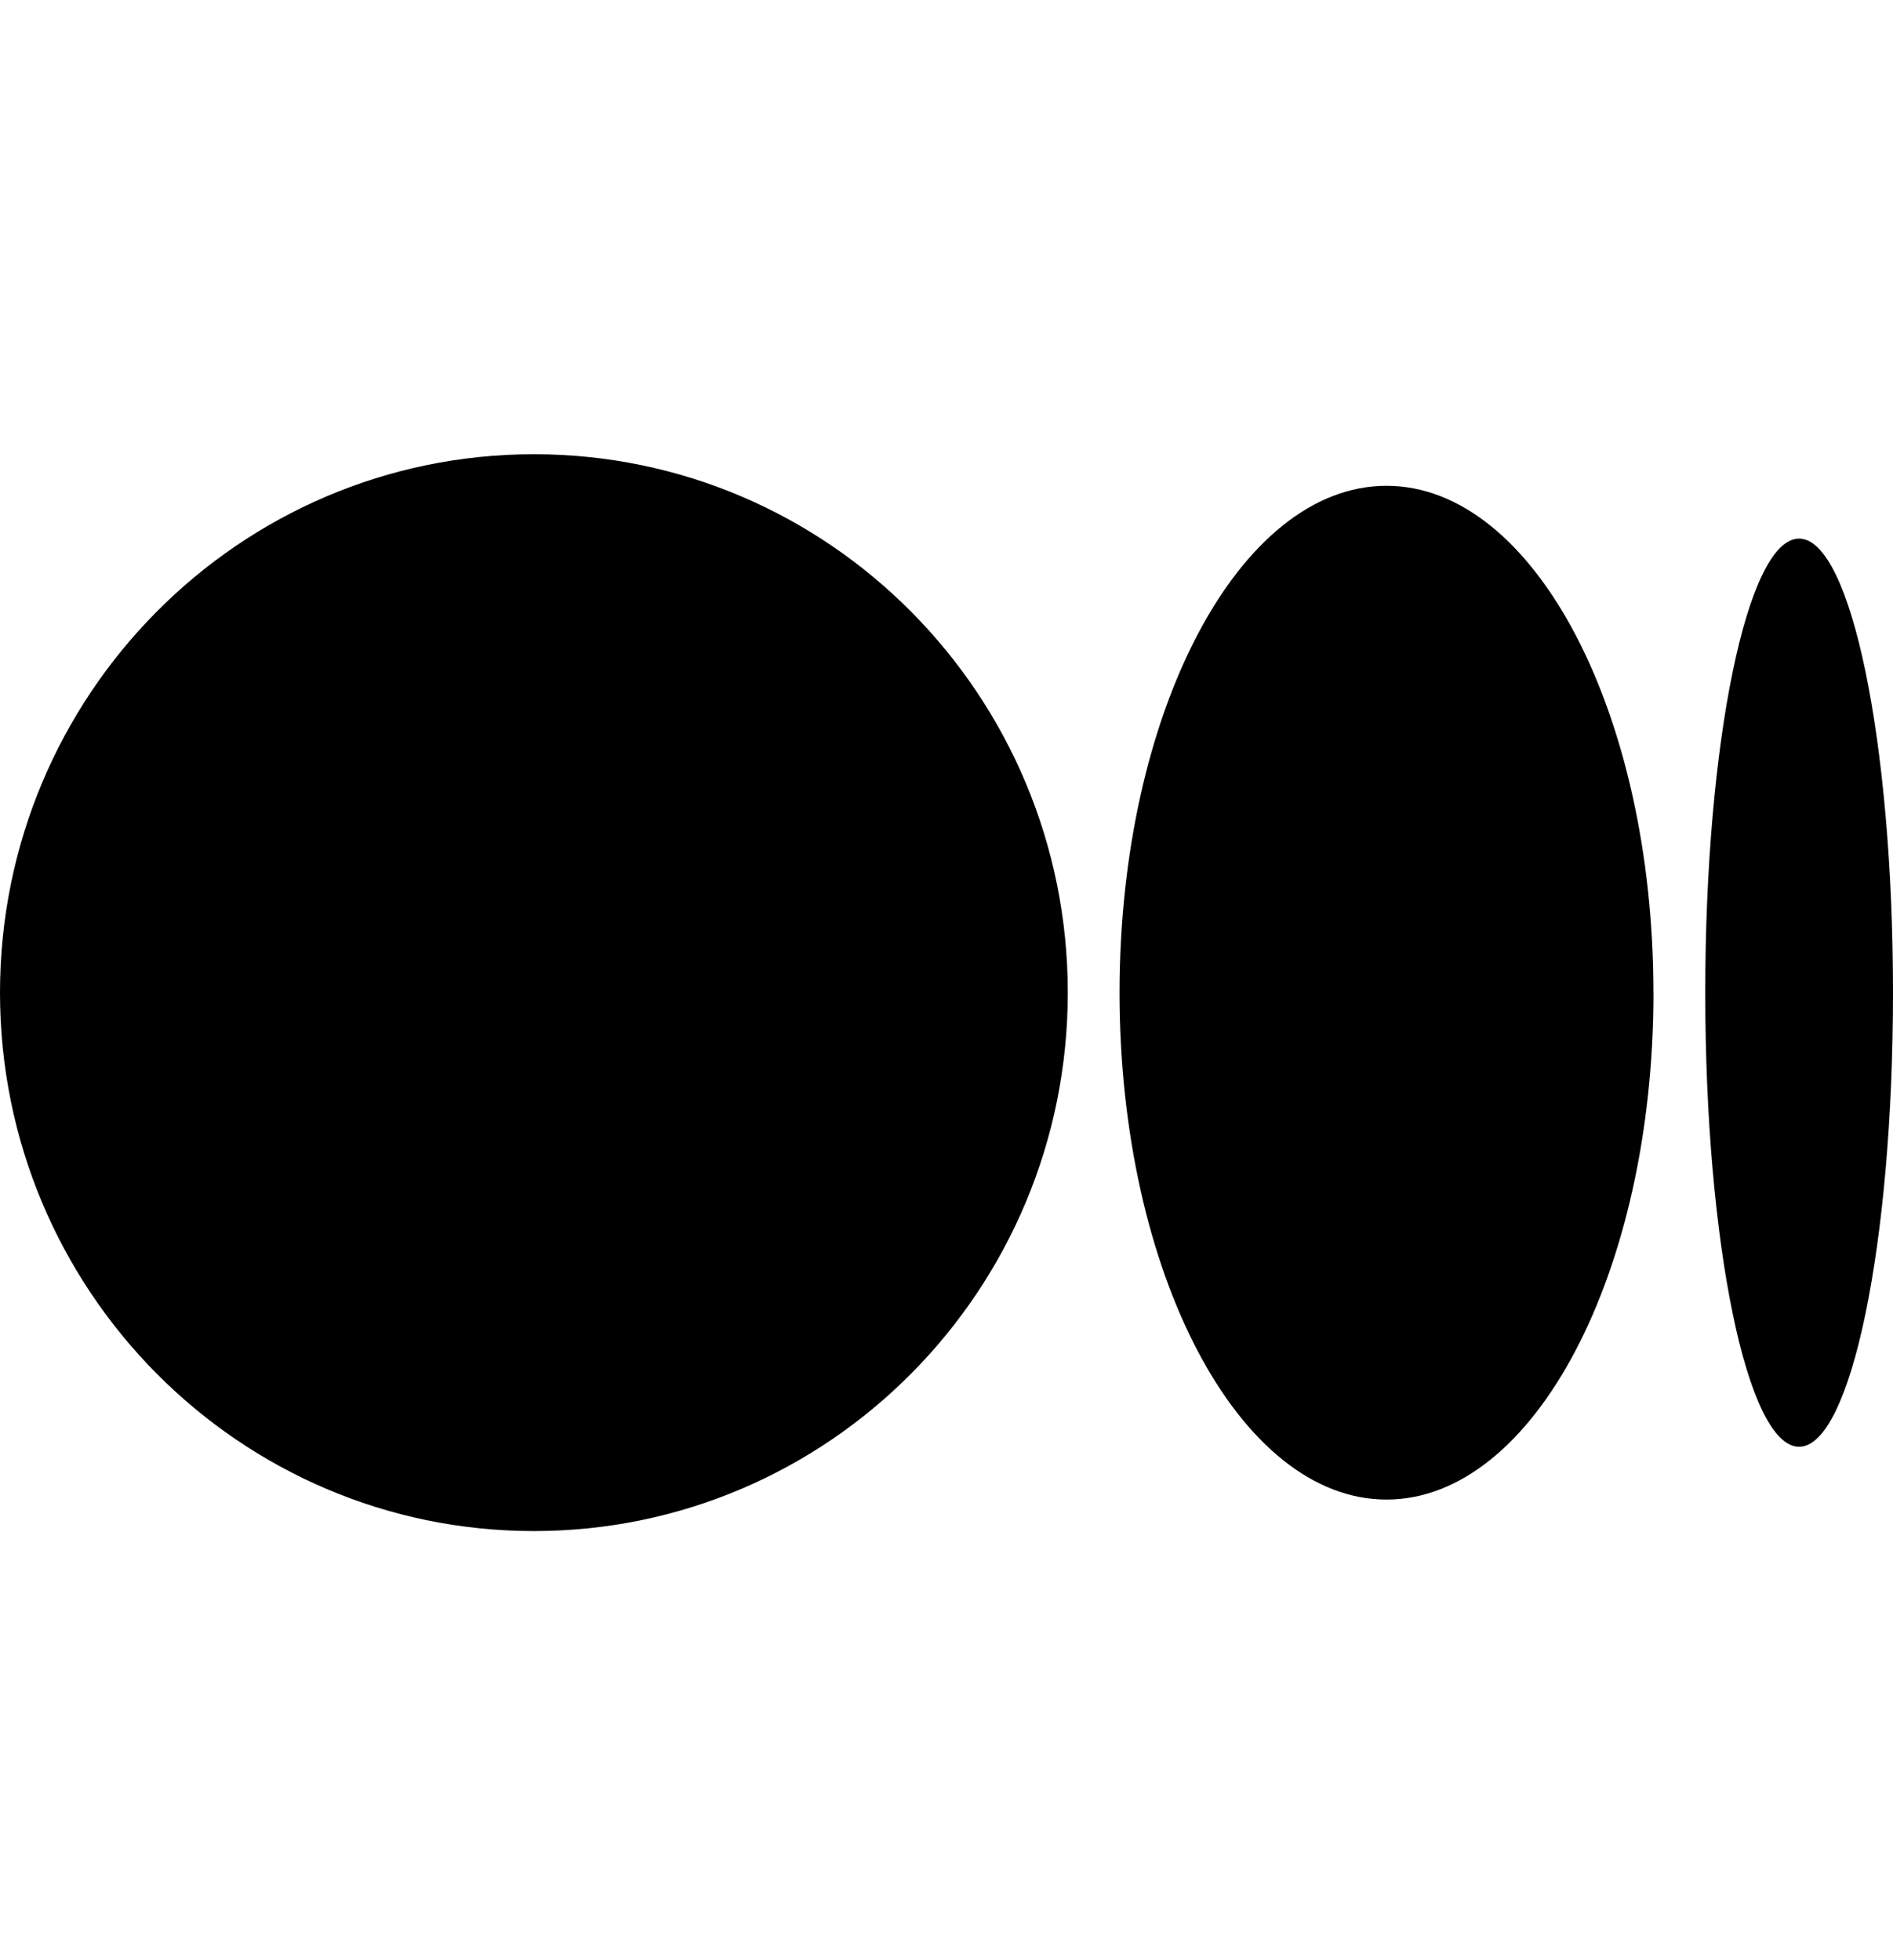
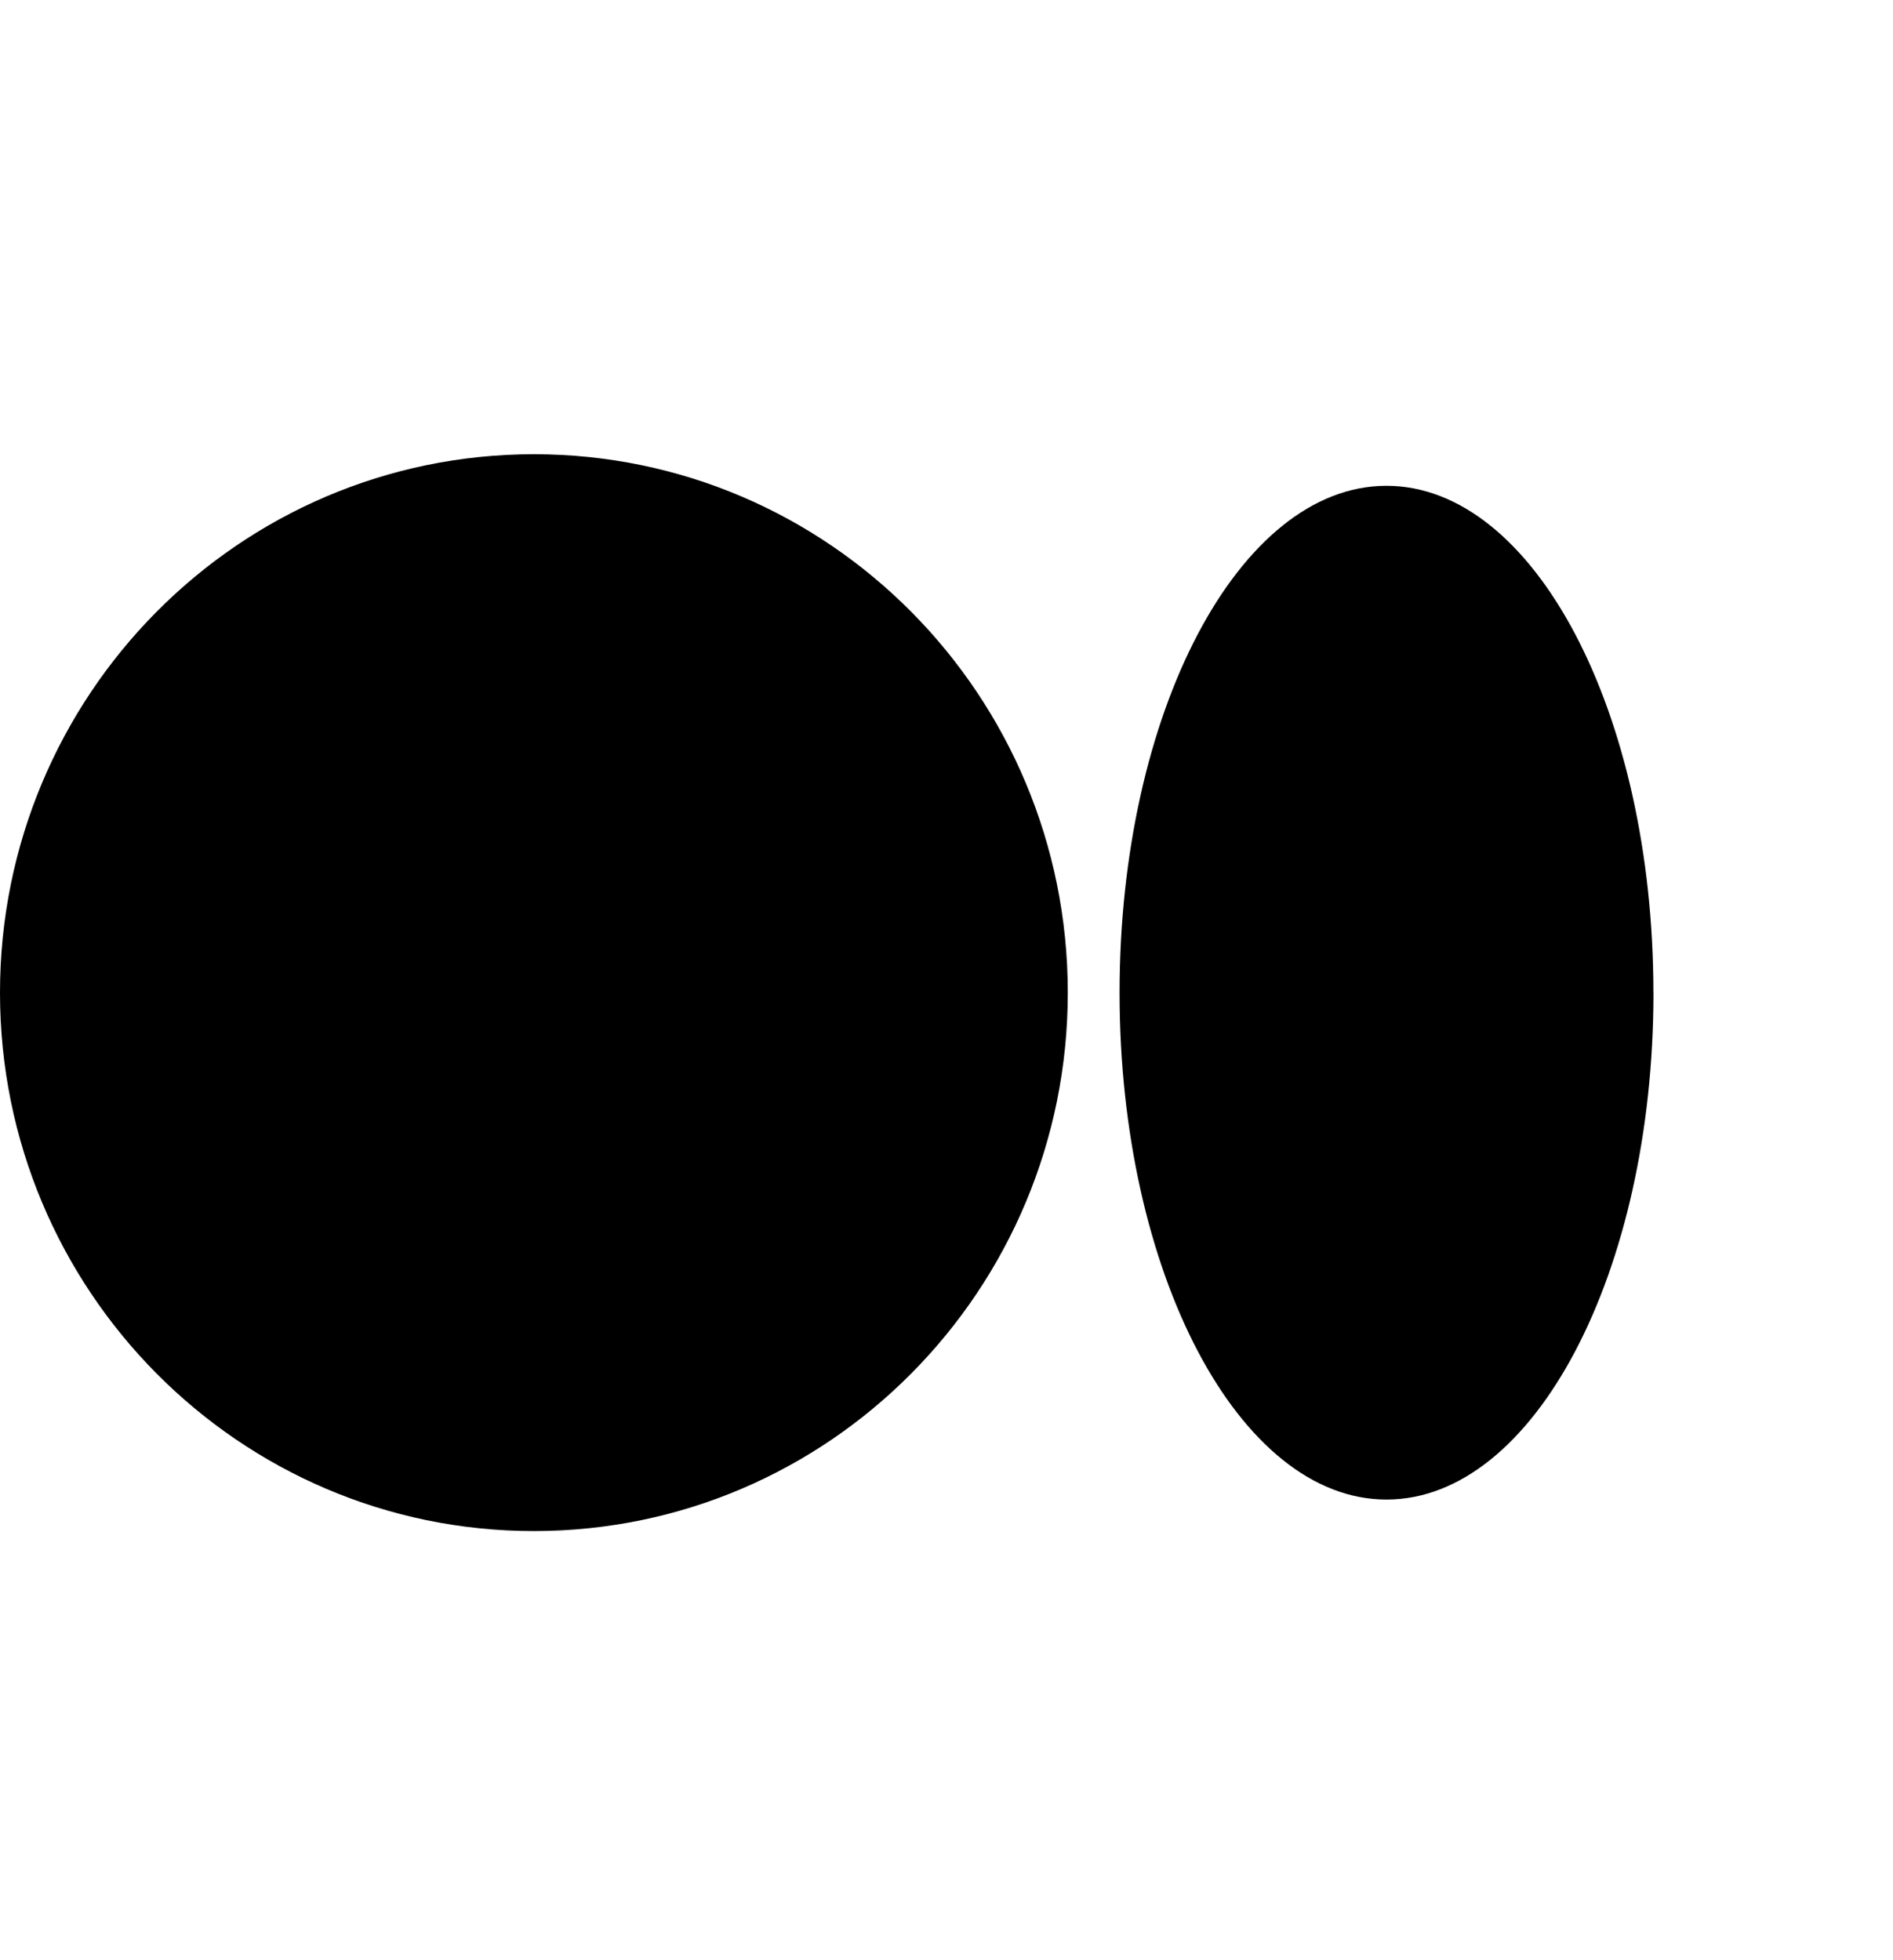
<svg xmlns="http://www.w3.org/2000/svg" width="28" height="29" viewBox="0 0 28 29" fill="none">
-   <path d="M28 14.686C28 18.395 27.378 21.404 26.611 21.404C25.844 21.404 25.223 18.396 25.223 14.686C25.223 10.976 25.844 7.968 26.611 7.968C27.378 7.968 28 10.976 28 14.686Z" fill="black" />
  <path d="M24.457 14.686C24.457 18.827 22.689 22.185 20.508 22.185C18.327 22.185 16.56 18.827 16.56 14.686C16.56 10.545 18.327 7.187 20.508 7.187C22.689 7.187 24.456 10.544 24.456 14.686" fill="black" />
  <path d="M15.794 14.686C15.794 19.085 12.258 22.651 7.897 22.651C3.536 22.651 0 19.084 0 14.686C0 10.288 3.536 6.72 7.897 6.72C12.258 6.72 15.794 10.287 15.794 14.686Z" fill="black" />
</svg>